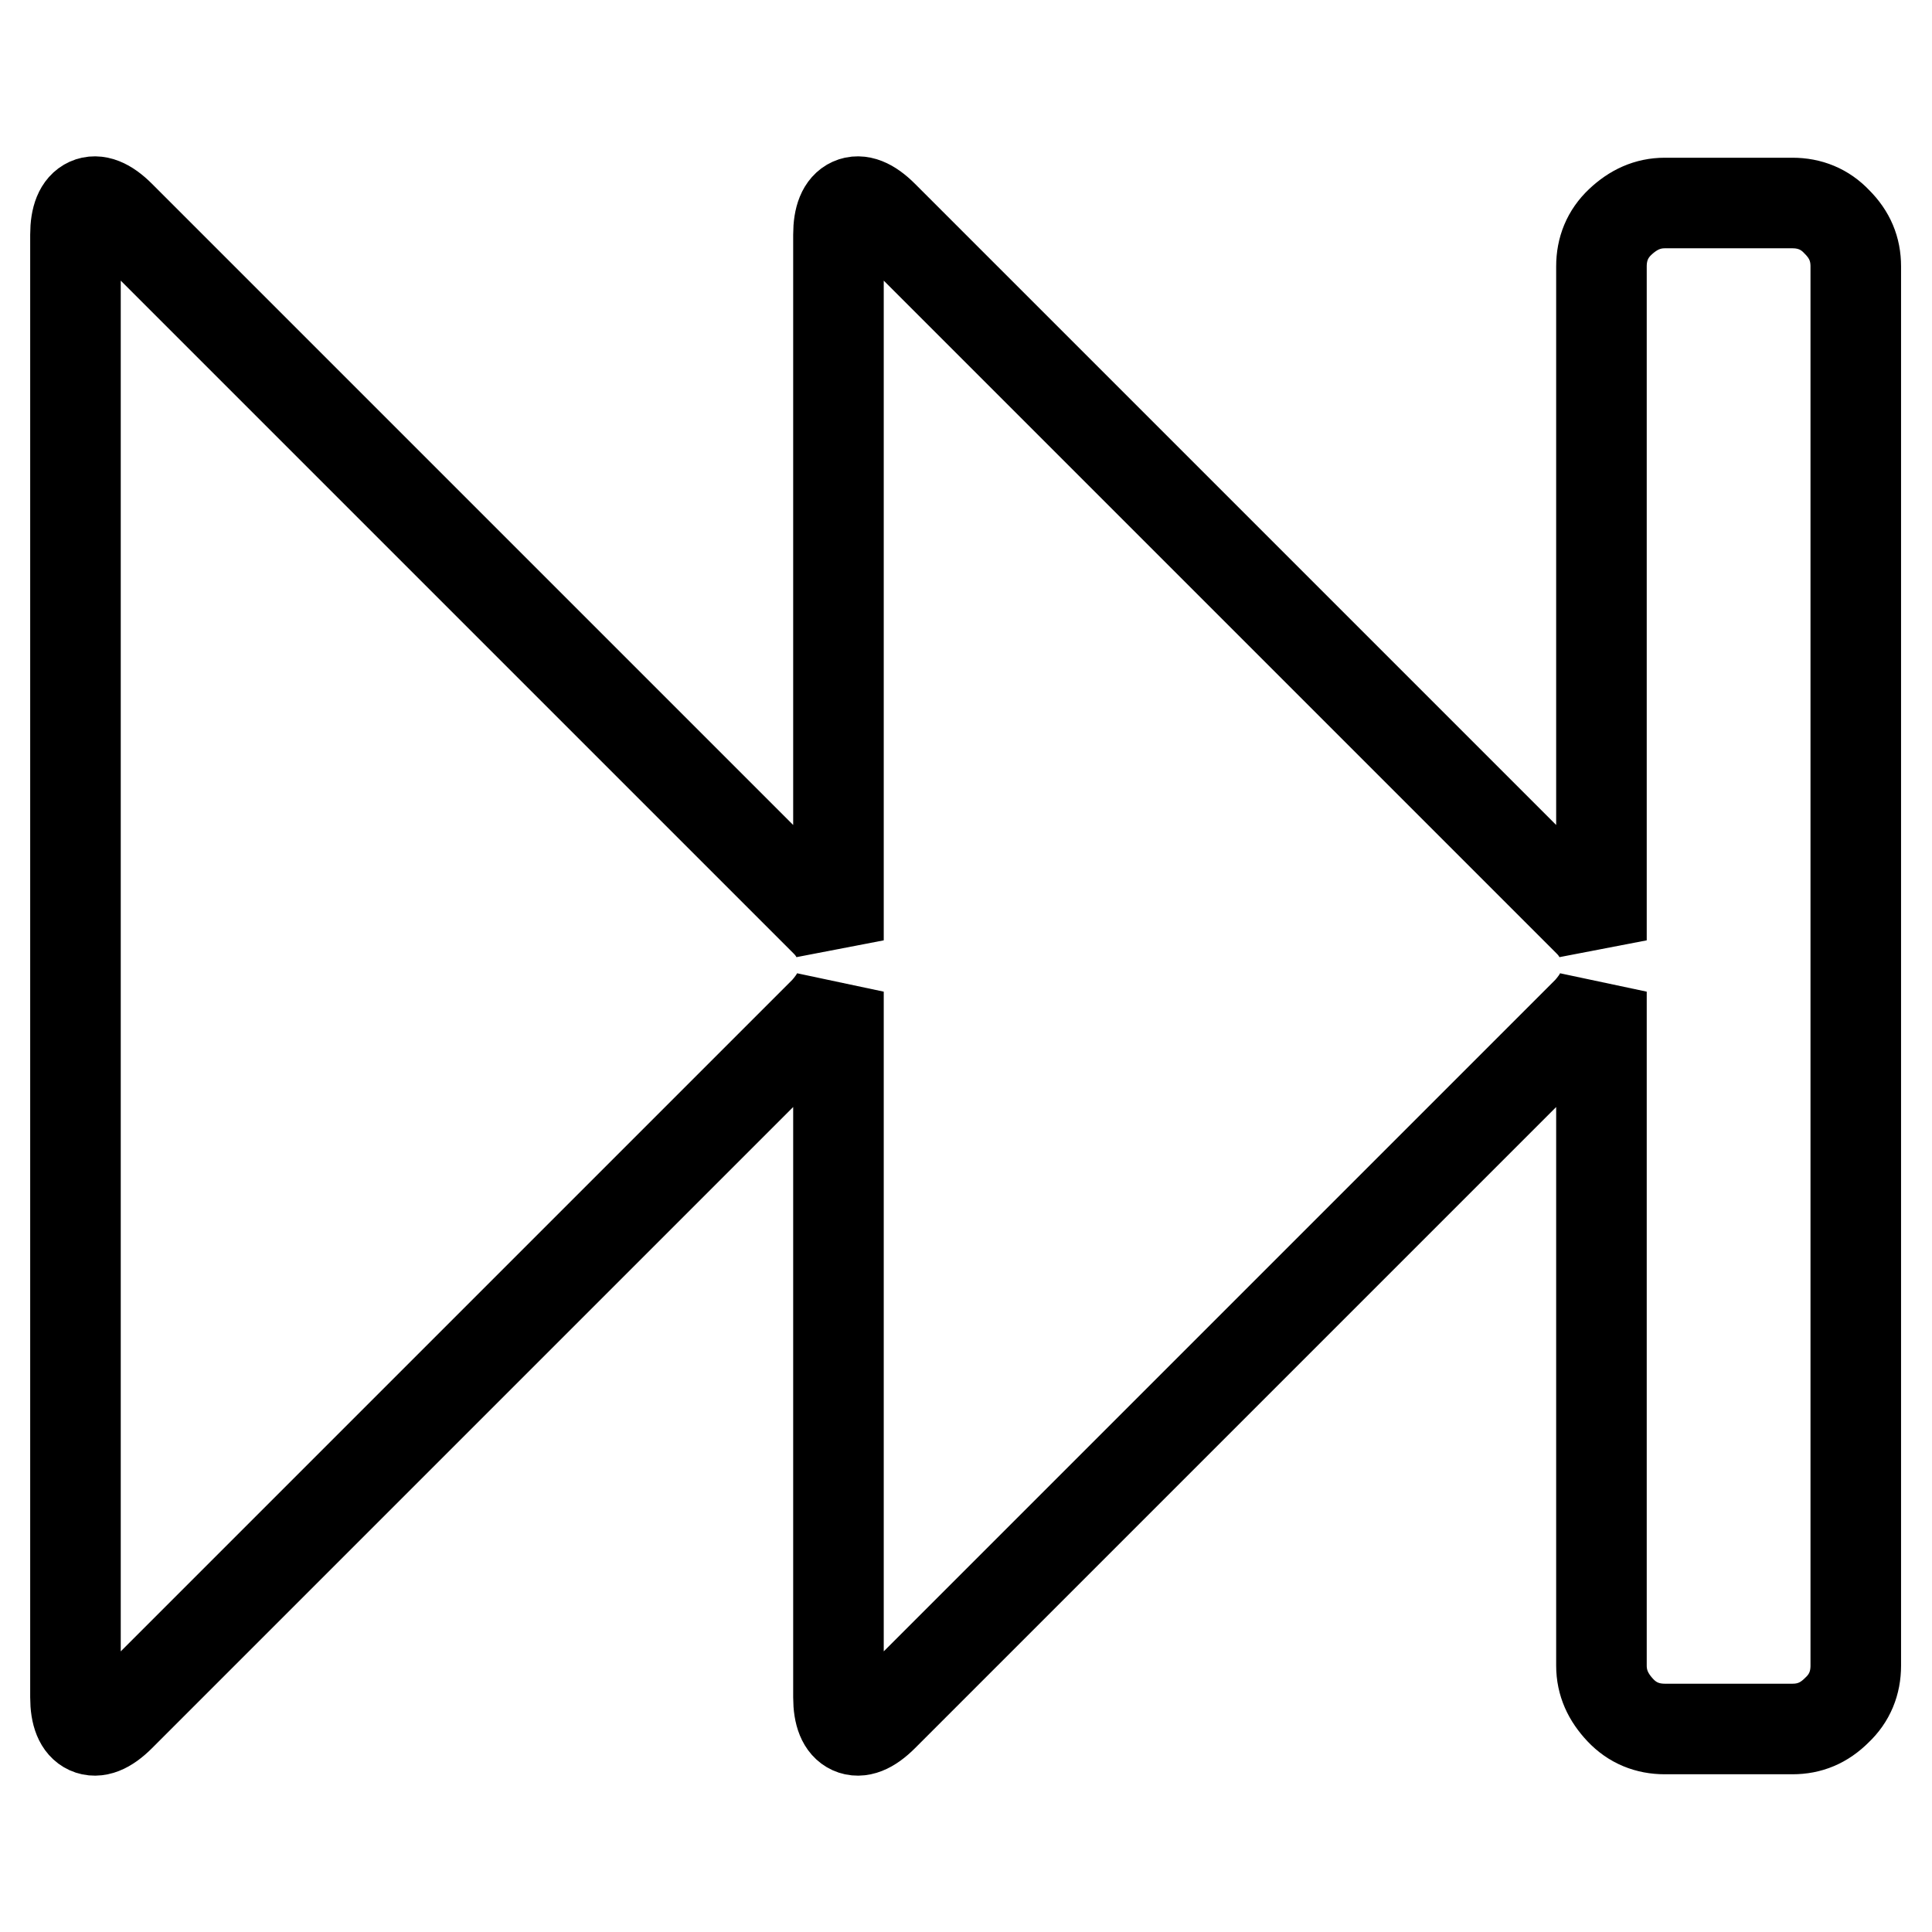
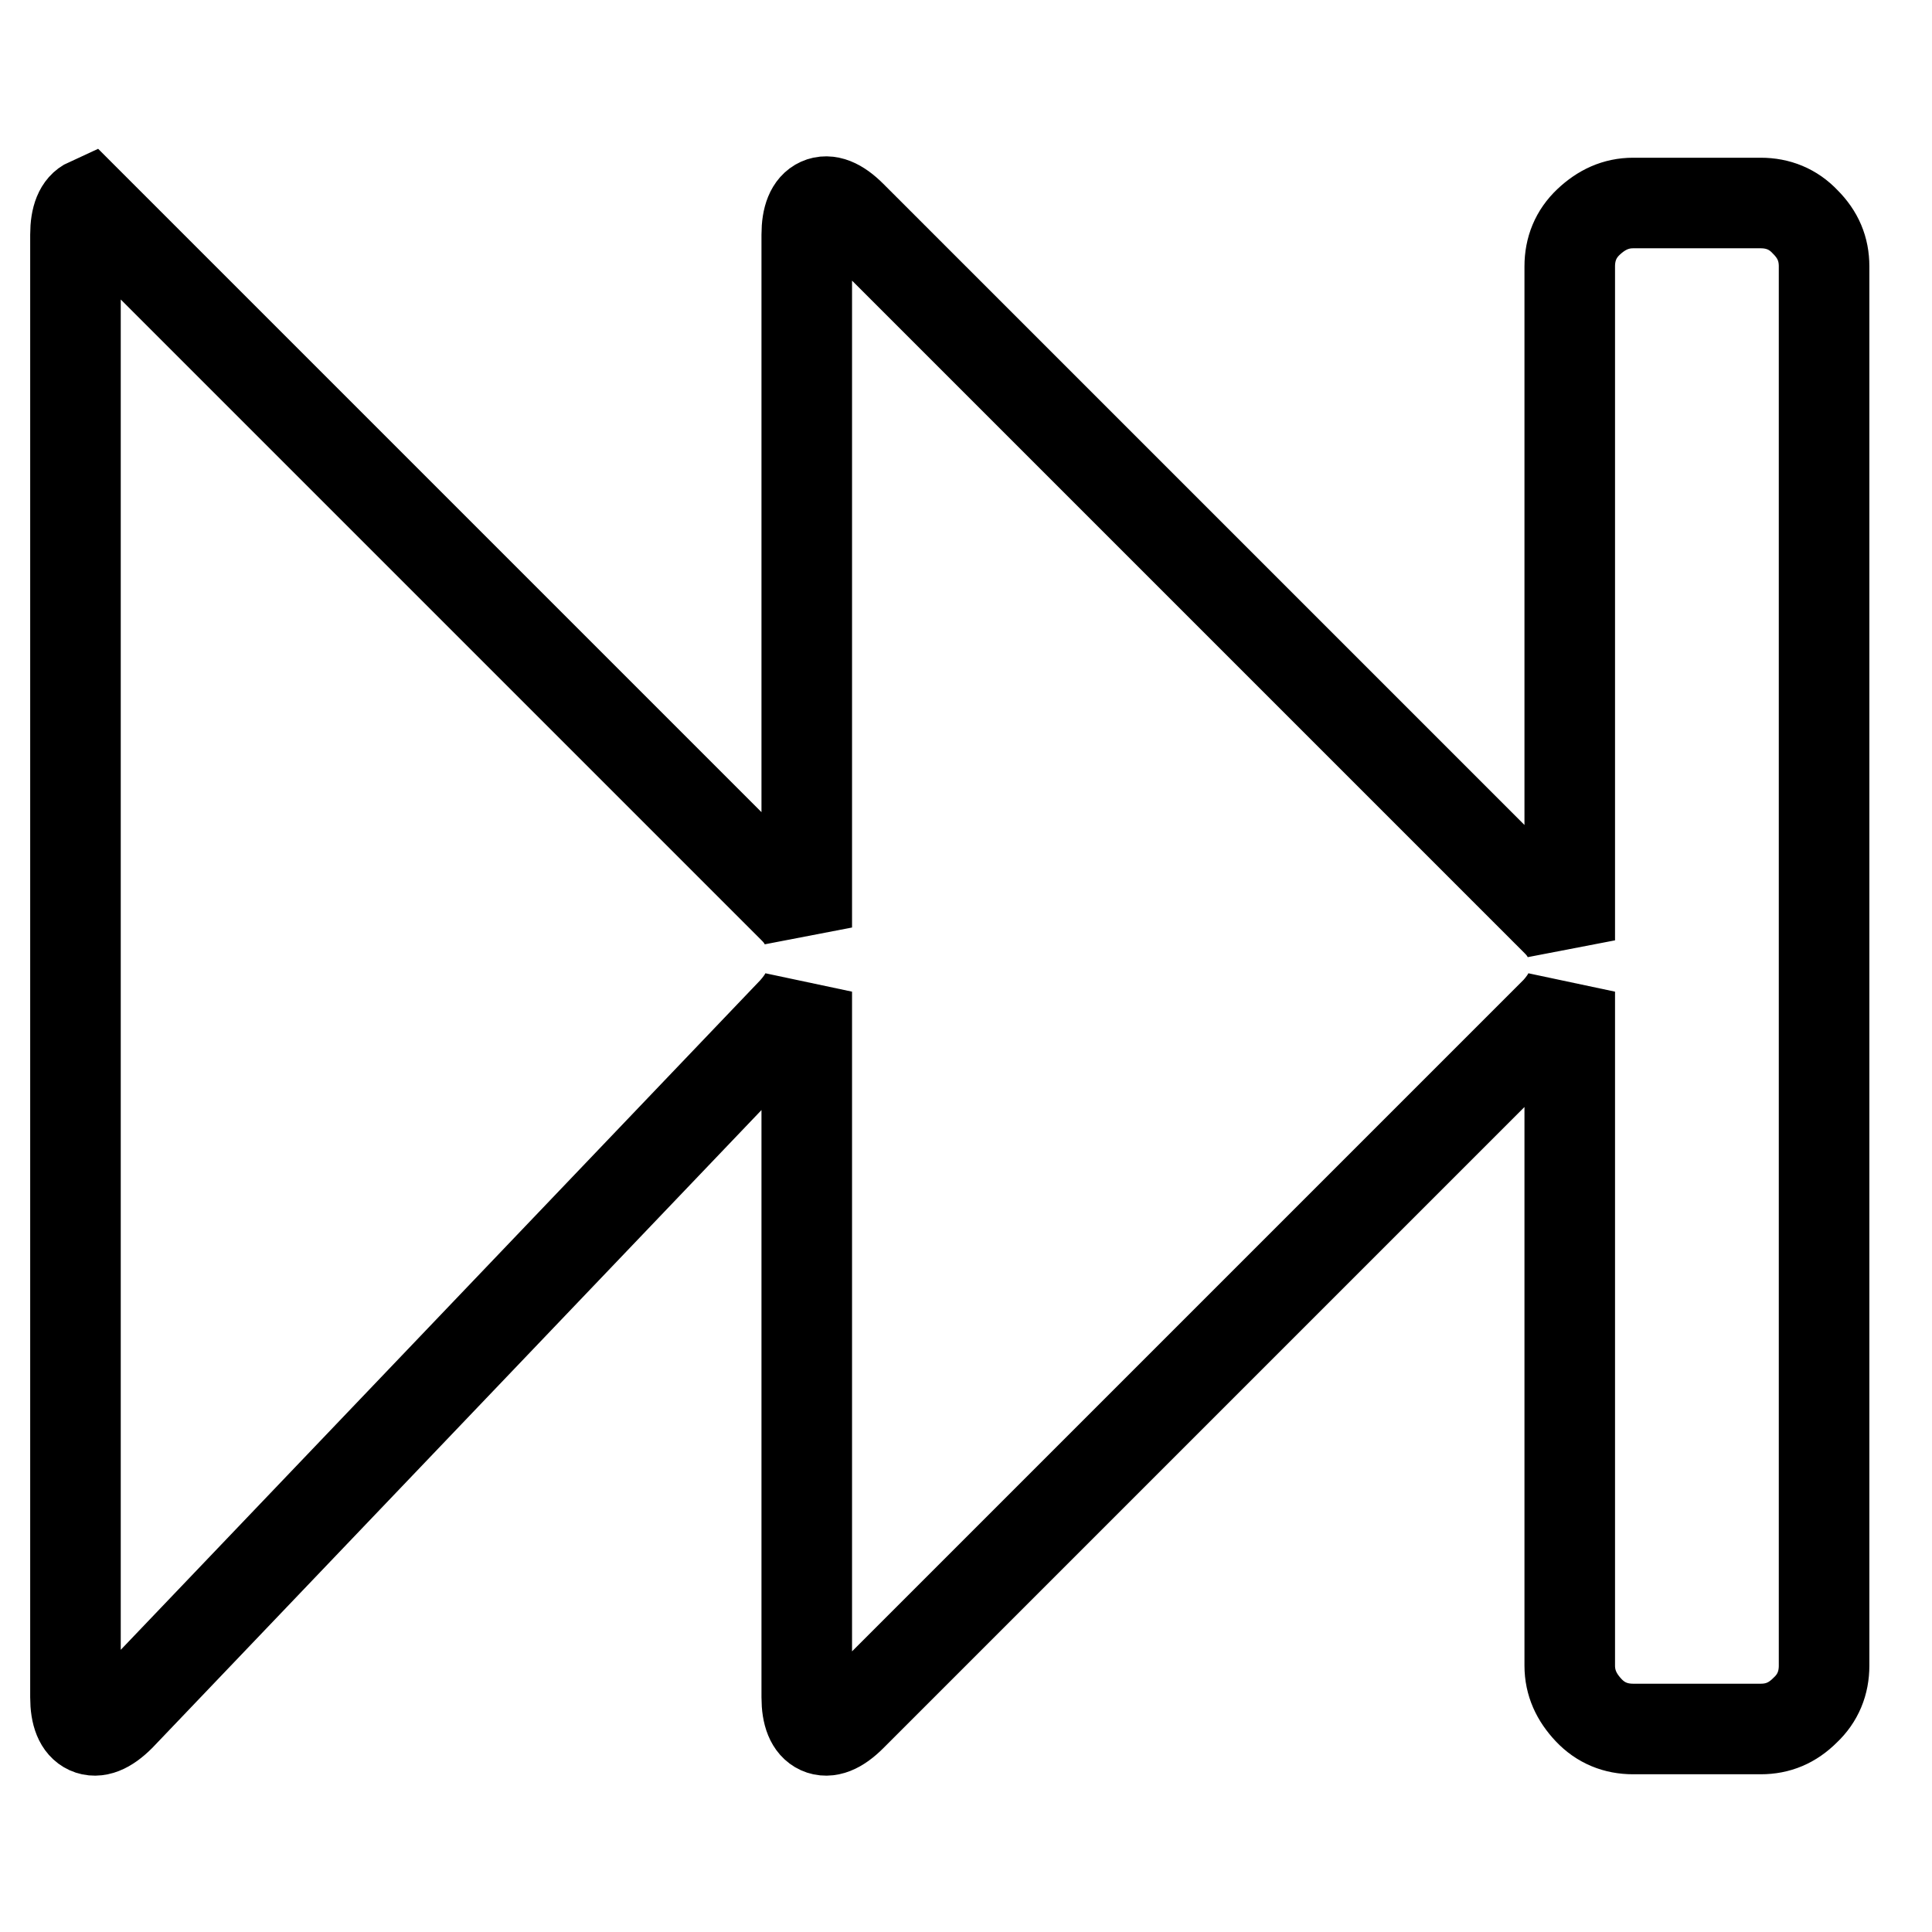
<svg xmlns="http://www.w3.org/2000/svg" version="1.1" x="0px" y="0px" viewBox="0 0 256 256" enable-background="new 0 0 256 256" xml:space="preserve">
  <g>
-     <path stroke-width="12" fill-opacity="0" stroke="#000000" d="M15.9,227.4c-1.7,1.7-3.1,2.2-4.2,1.7c-1.1-0.5-1.7-1.9-1.7-4.2V31.1c0-2.3,0.6-3.7,1.7-4.2 c1.1-0.5,2.5,0,4.2,1.7l93.5,93.5c0.7,0.7,1.3,1.5,1.7,2.5V31.1c0-2.3,0.6-3.7,1.7-4.2c1.1-0.5,2.5,0,4.2,1.7l93.5,93.5 c0.7,0.7,1.3,1.5,1.7,2.5V35.3c0-2.3,0.8-4.3,2.5-5.9s3.6-2.5,5.9-2.5h16.9c2.3,0,4.3,0.8,5.9,2.5c1.7,1.7,2.5,3.6,2.5,5.9v185.4 c0,2.3-0.8,4.3-2.5,5.9c-1.7,1.7-3.6,2.5-5.9,2.5h-16.9c-2.3,0-4.3-0.8-5.9-2.5s-2.5-3.6-2.5-5.9v-89.3c-0.4,0.9-1,1.7-1.7,2.5 l-93.5,93.5c-1.7,1.7-3.1,2.2-4.2,1.7s-1.7-1.9-1.7-4.2v-93.5c-0.4,0.9-1,1.7-1.7,2.5L15.9,227.4z" />
+     <path stroke-width="12" fill-opacity="0" stroke="#000000" d="M15.9,227.4c-1.7,1.7-3.1,2.2-4.2,1.7c-1.1-0.5-1.7-1.9-1.7-4.2V31.1c0-2.3,0.6-3.7,1.7-4.2 l93.5,93.5c0.7,0.7,1.3,1.5,1.7,2.5V31.1c0-2.3,0.6-3.7,1.7-4.2c1.1-0.5,2.5,0,4.2,1.7l93.5,93.5 c0.7,0.7,1.3,1.5,1.7,2.5V35.3c0-2.3,0.8-4.3,2.5-5.9s3.6-2.5,5.9-2.5h16.9c2.3,0,4.3,0.8,5.9,2.5c1.7,1.7,2.5,3.6,2.5,5.9v185.4 c0,2.3-0.8,4.3-2.5,5.9c-1.7,1.7-3.6,2.5-5.9,2.5h-16.9c-2.3,0-4.3-0.8-5.9-2.5s-2.5-3.6-2.5-5.9v-89.3c-0.4,0.9-1,1.7-1.7,2.5 l-93.5,93.5c-1.7,1.7-3.1,2.2-4.2,1.7s-1.7-1.9-1.7-4.2v-93.5c-0.4,0.9-1,1.7-1.7,2.5L15.9,227.4z" />
  </g>
</svg>